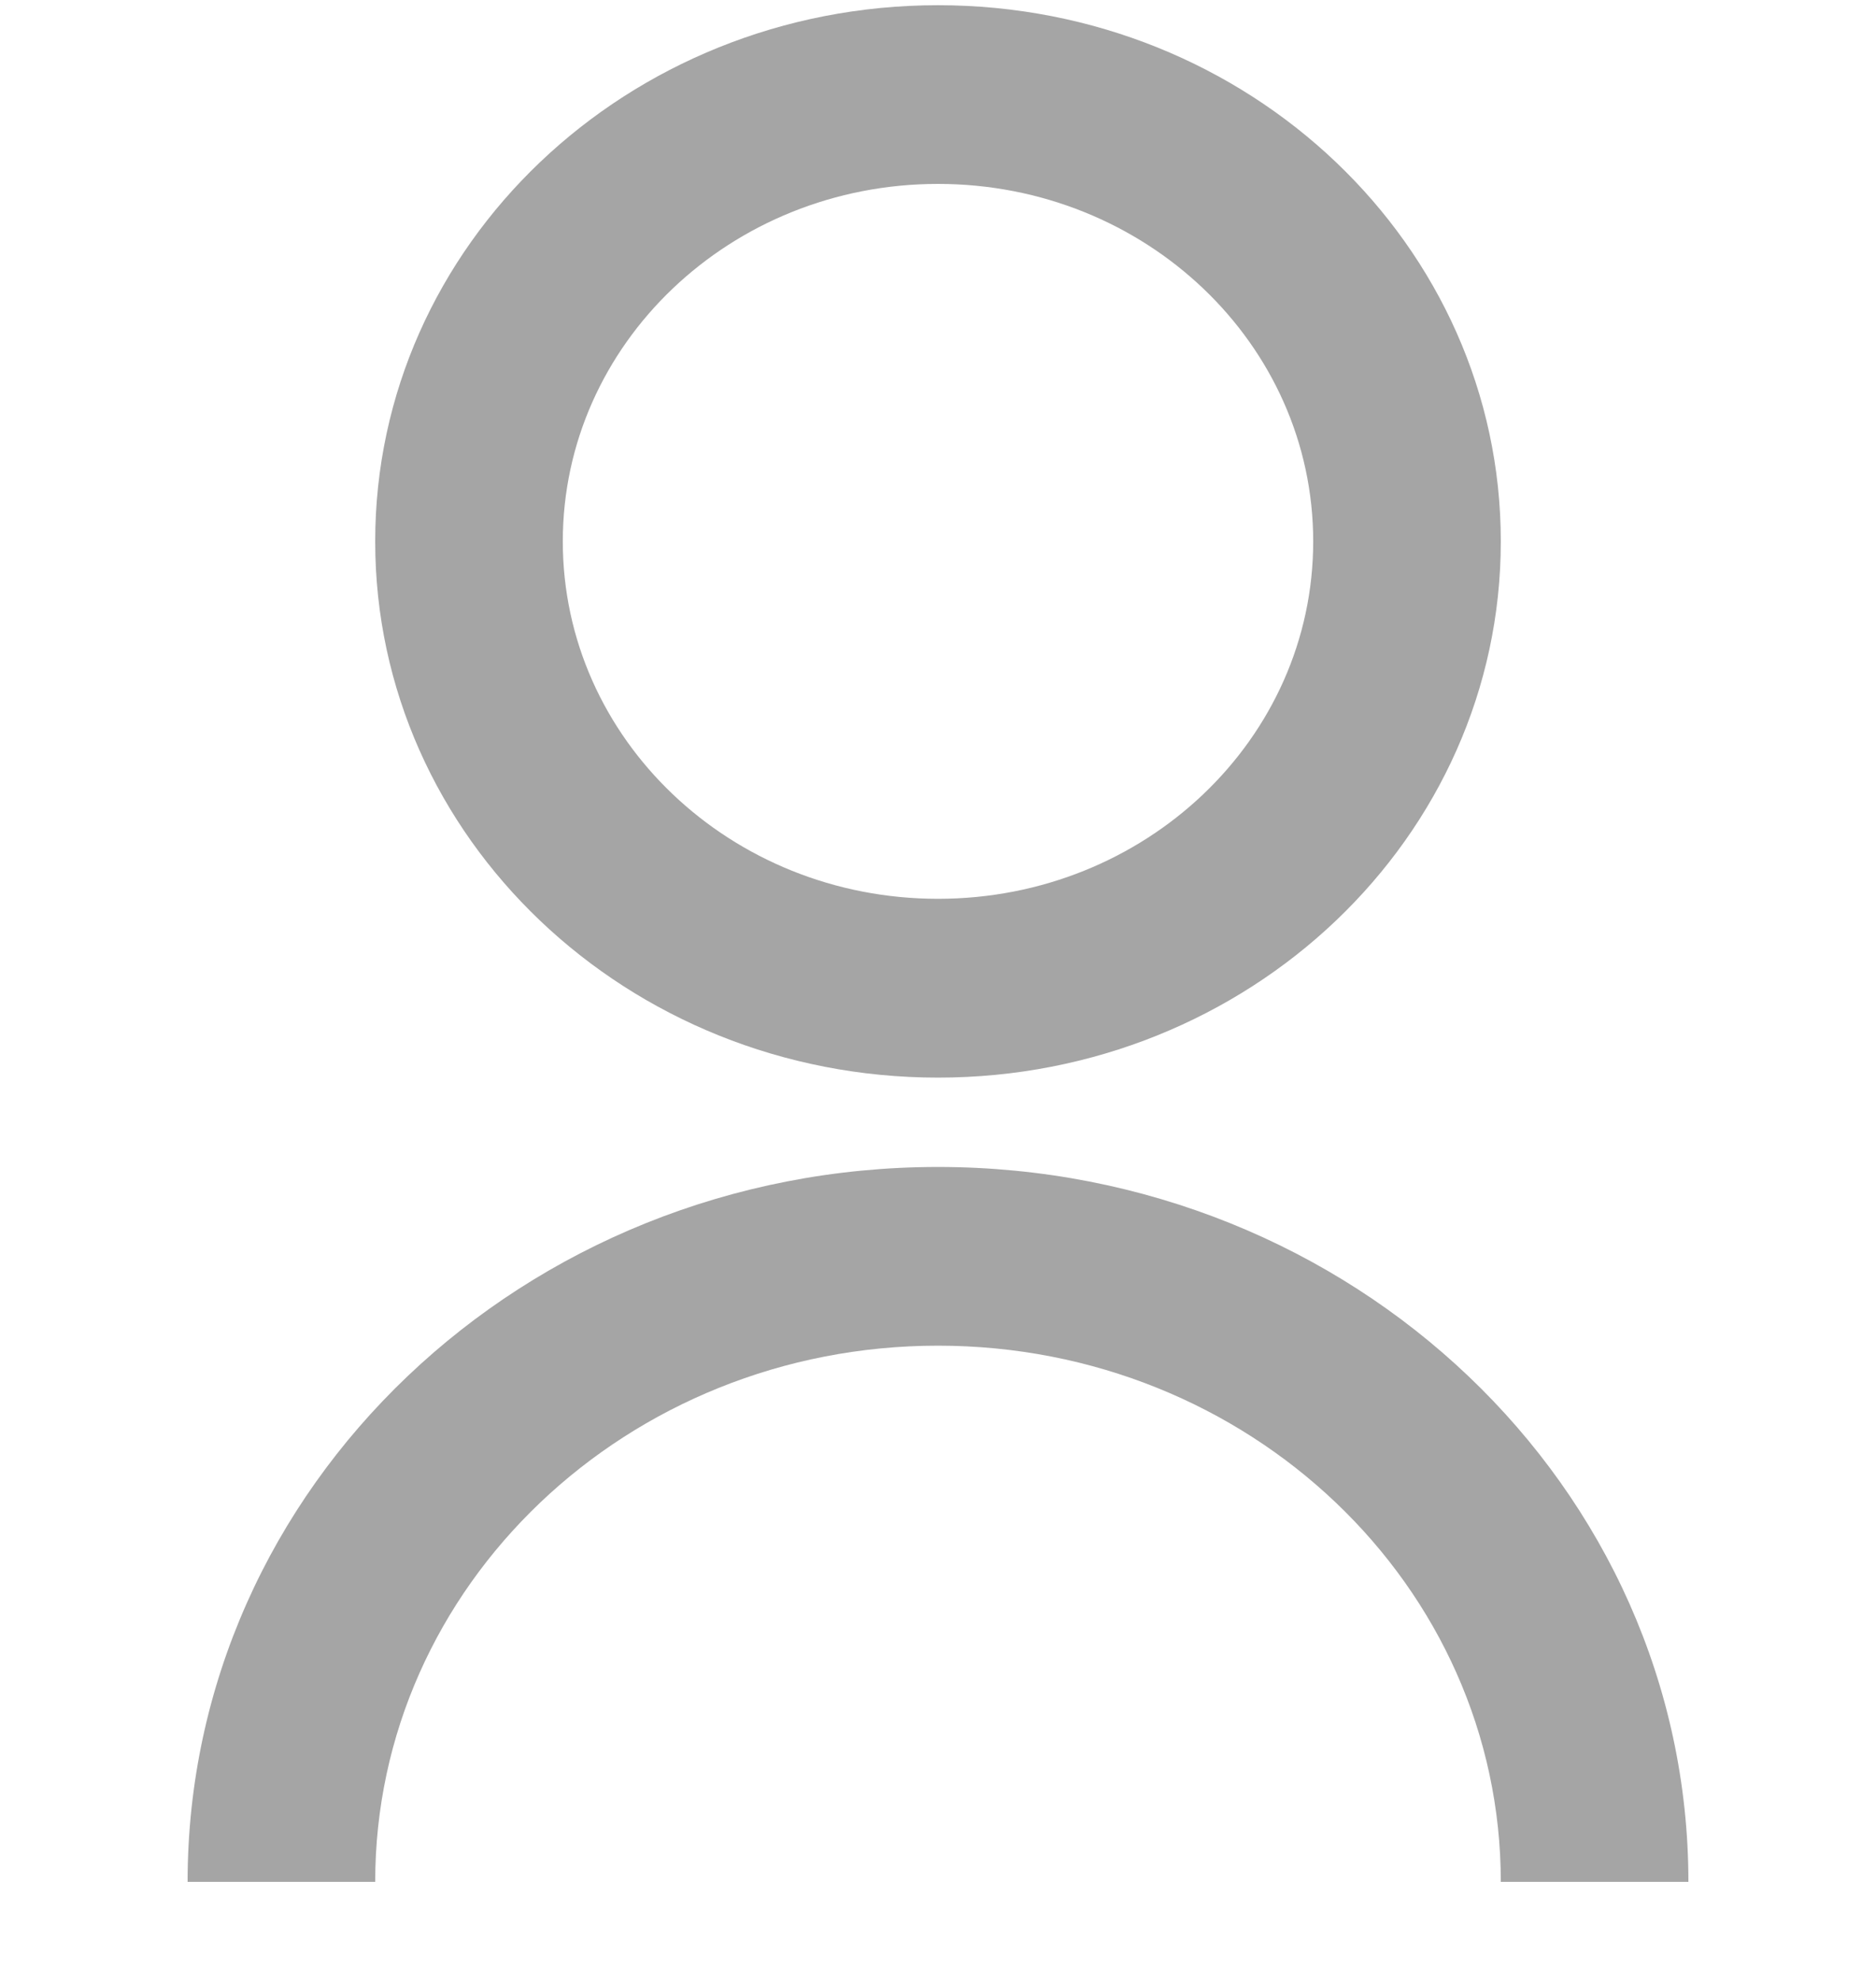
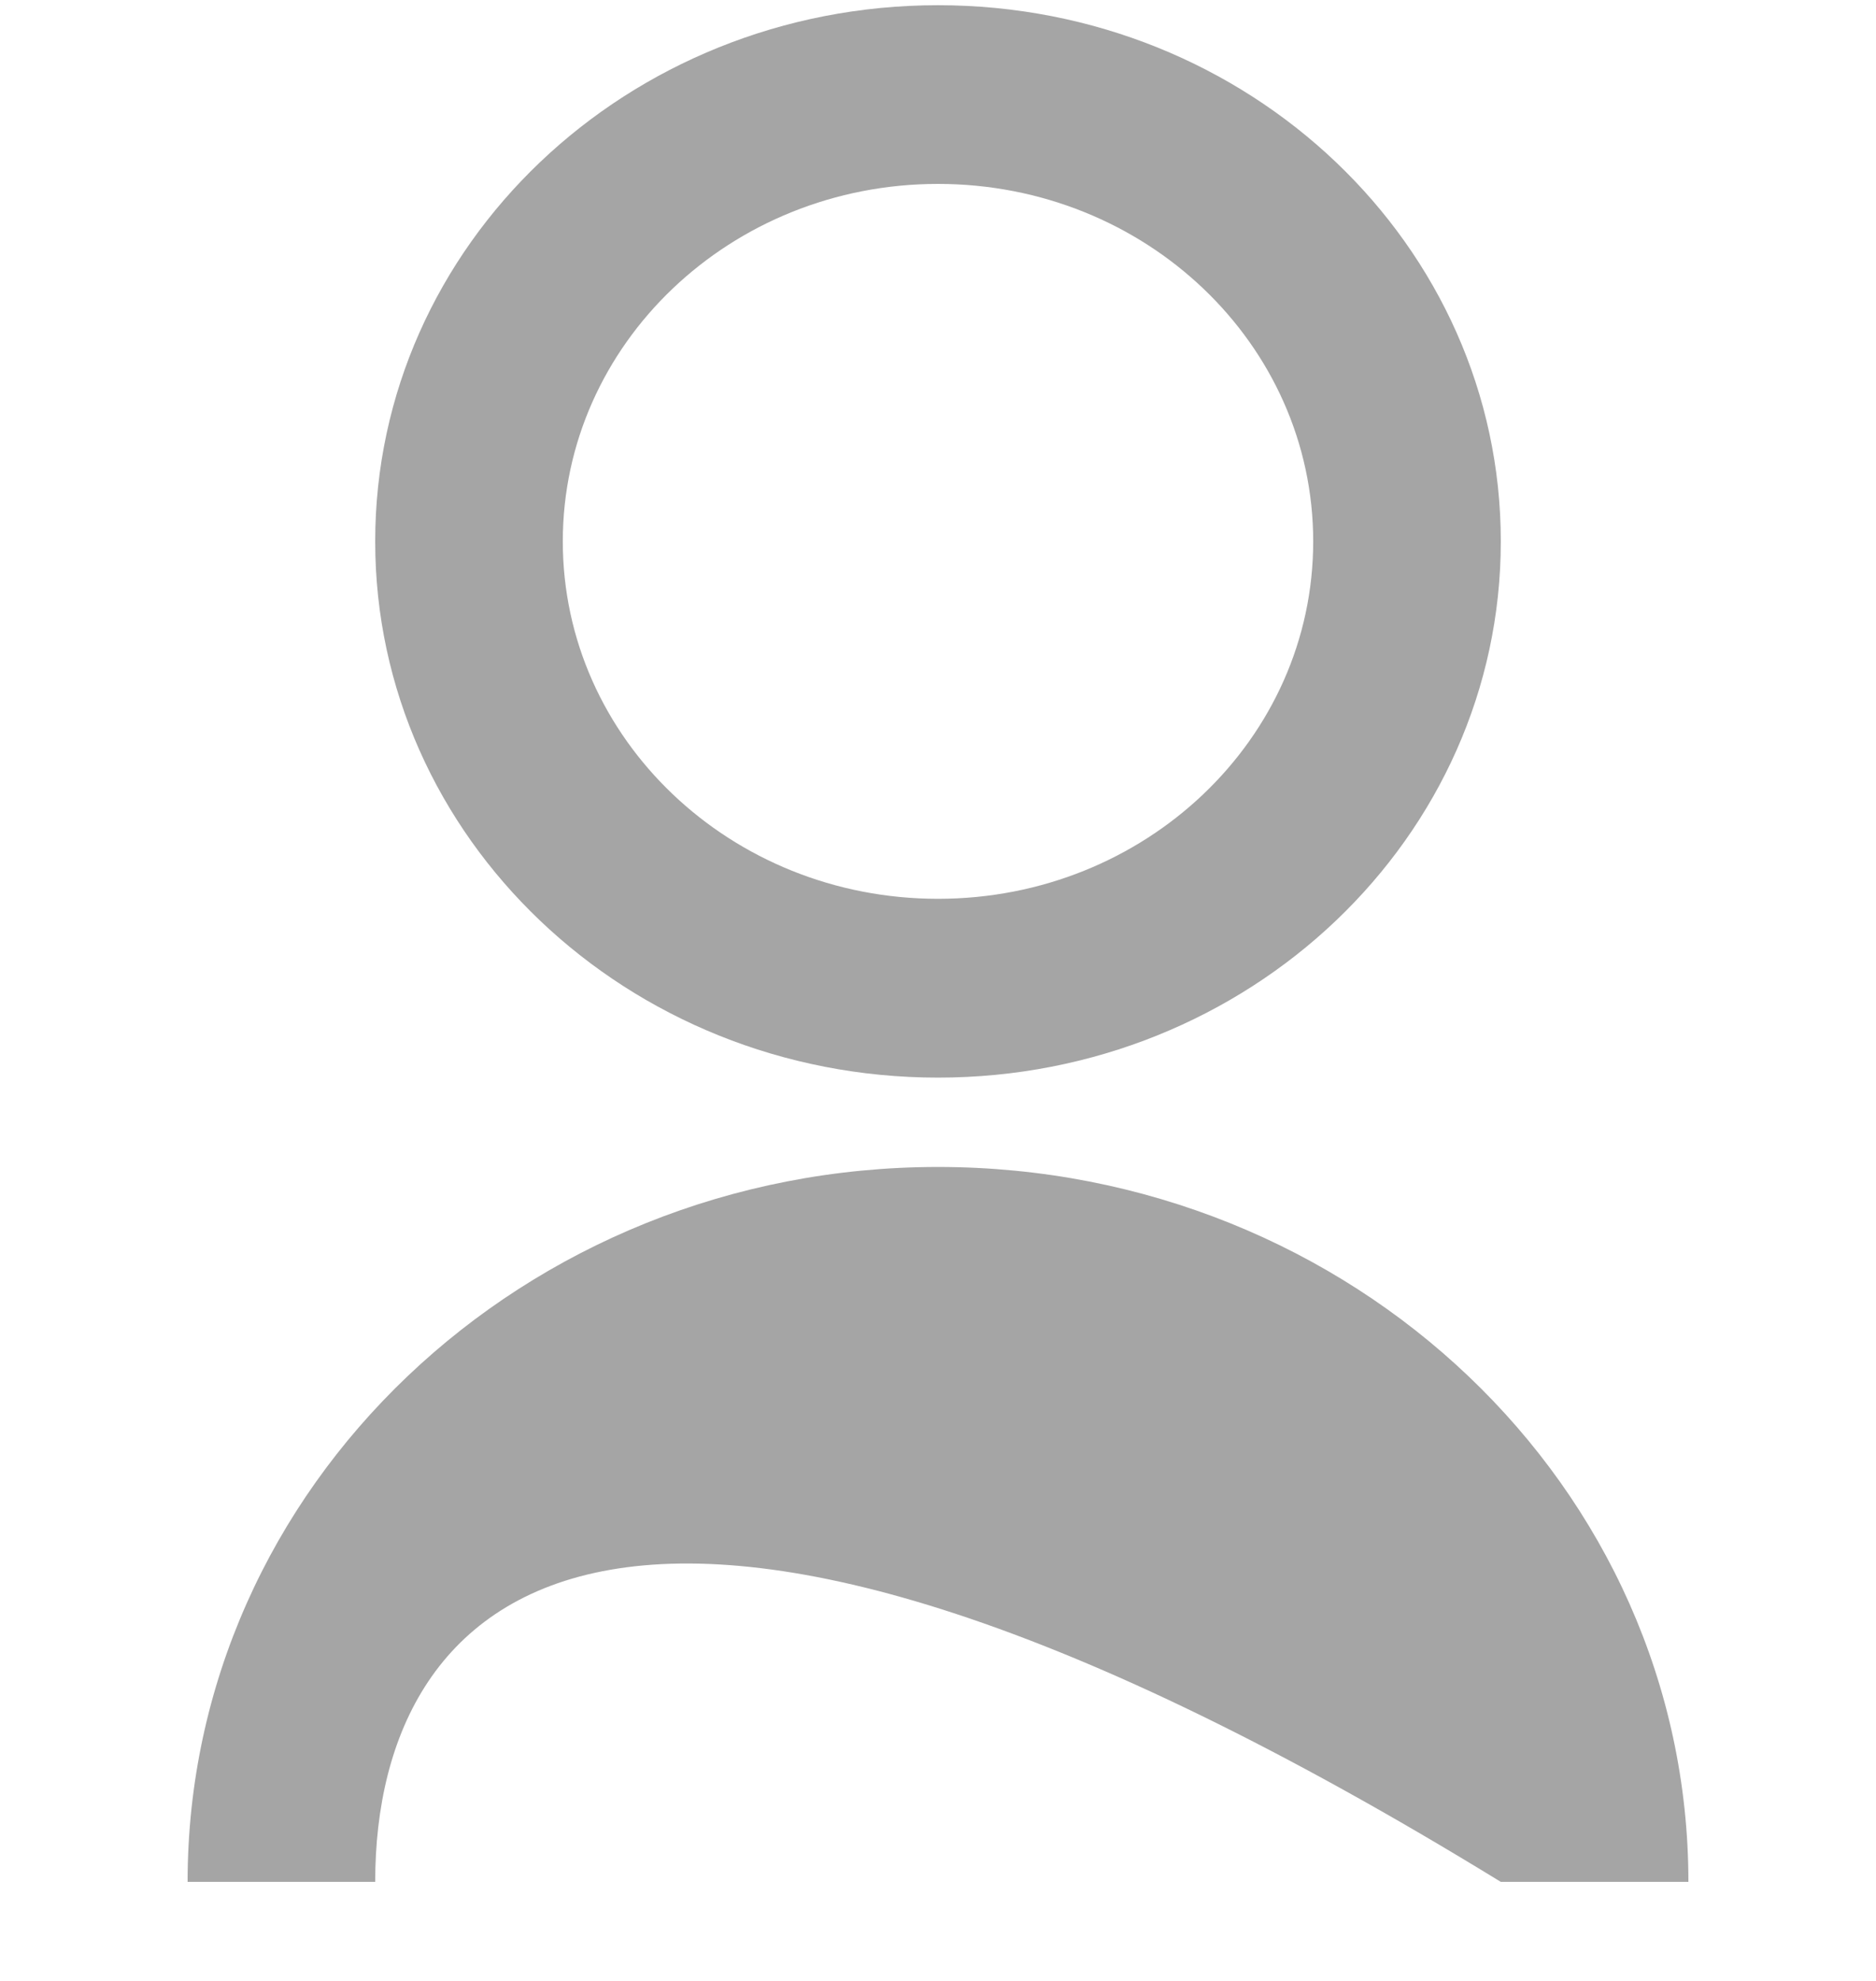
<svg xmlns="http://www.w3.org/2000/svg" width="18" height="19" viewBox="0 0 18 19" fill="none">
-   <path d="M1.8 18.05C1.8 14.263 5.024 11.193 9 11.193C12.976 11.193 16.2 14.263 16.2 18.05H14.4C14.4 15.21 11.982 12.907 9 12.907C6.018 12.907 3.6 15.21 3.6 18.05H1.8ZM9 10.336C6.017 10.336 3.6 8.034 3.6 5.193C3.6 2.351 6.017 0.05 9 0.05C11.983 0.05 14.4 2.351 14.4 5.193C14.4 8.034 11.983 10.336 9 10.336ZM9 8.621C10.989 8.621 12.6 7.087 12.6 5.193C12.6 3.299 10.989 1.764 9 1.764C7.011 1.764 5.4 3.299 5.4 5.193C5.4 7.087 7.011 8.621 9 8.621Z" fill="#A5A5A5" />
+   <path d="M1.8 18.05C1.8 14.263 5.024 11.193 9 11.193C12.976 11.193 16.2 14.263 16.2 18.05H14.4C6.018 12.907 3.6 15.21 3.6 18.05H1.8ZM9 10.336C6.017 10.336 3.6 8.034 3.6 5.193C3.6 2.351 6.017 0.05 9 0.05C11.983 0.05 14.4 2.351 14.4 5.193C14.4 8.034 11.983 10.336 9 10.336ZM9 8.621C10.989 8.621 12.6 7.087 12.6 5.193C12.6 3.299 10.989 1.764 9 1.764C7.011 1.764 5.4 3.299 5.4 5.193C5.4 7.087 7.011 8.621 9 8.621Z" fill="#A5A5A5" />
</svg>